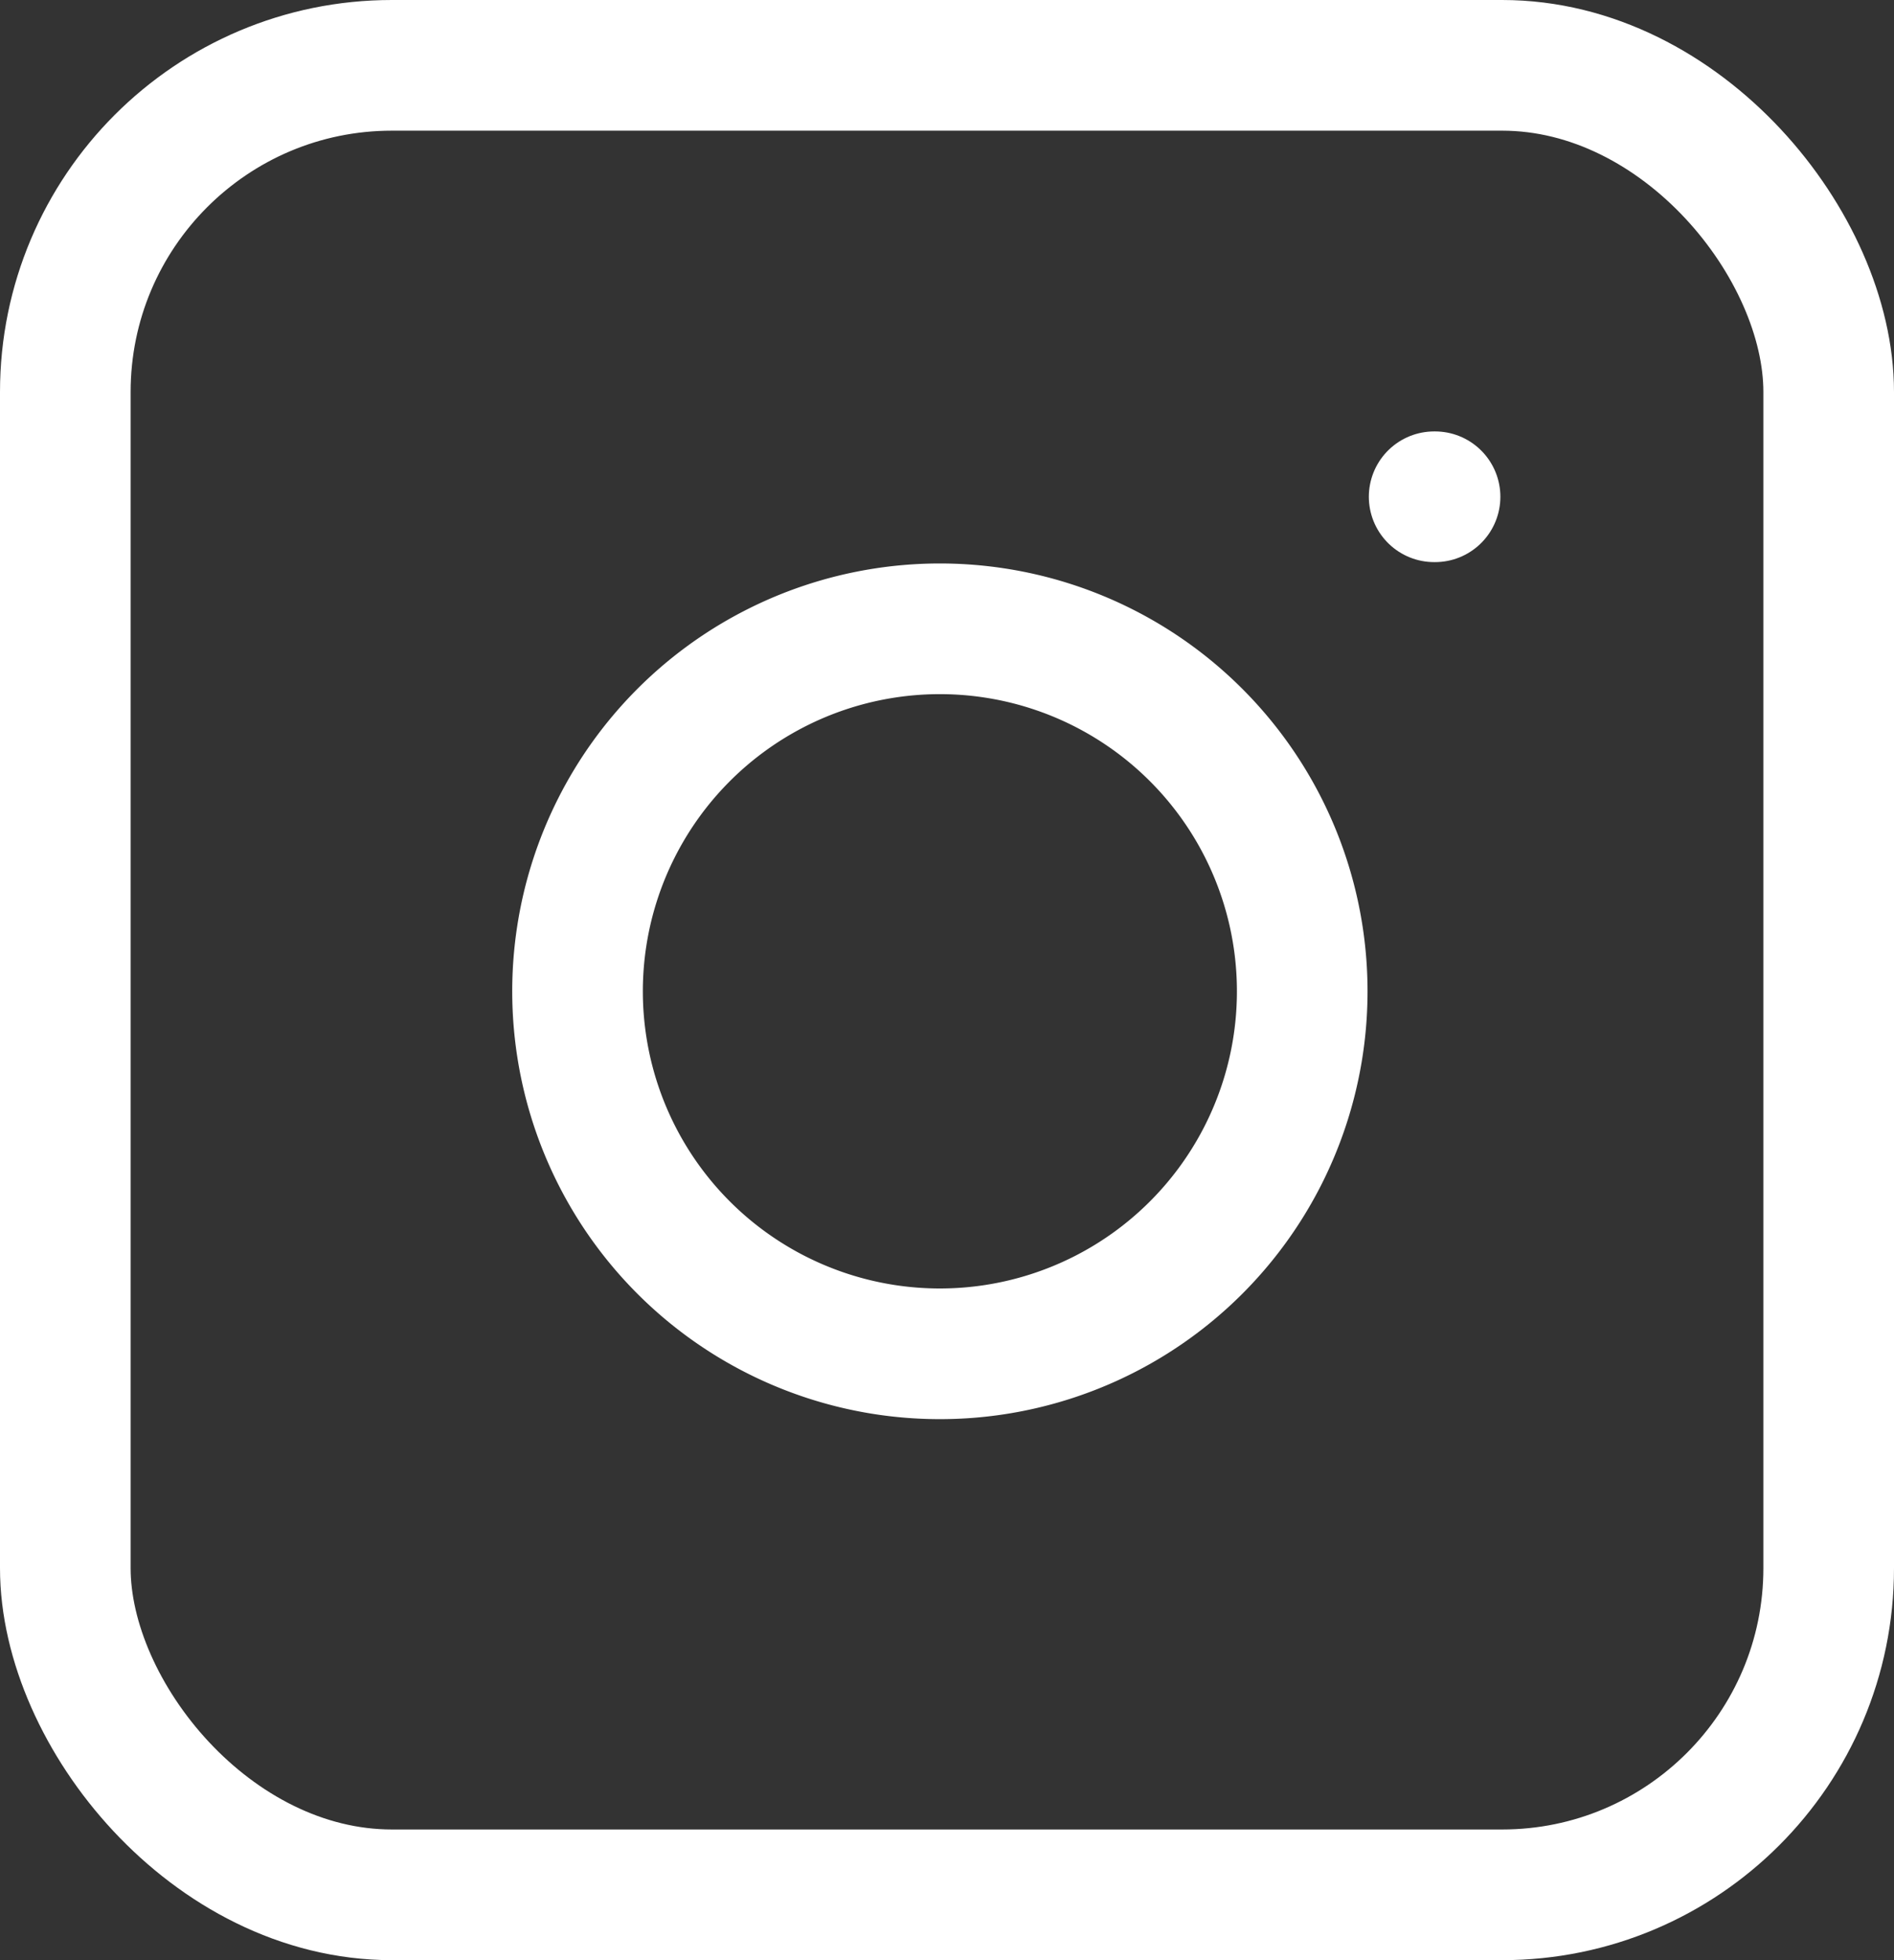
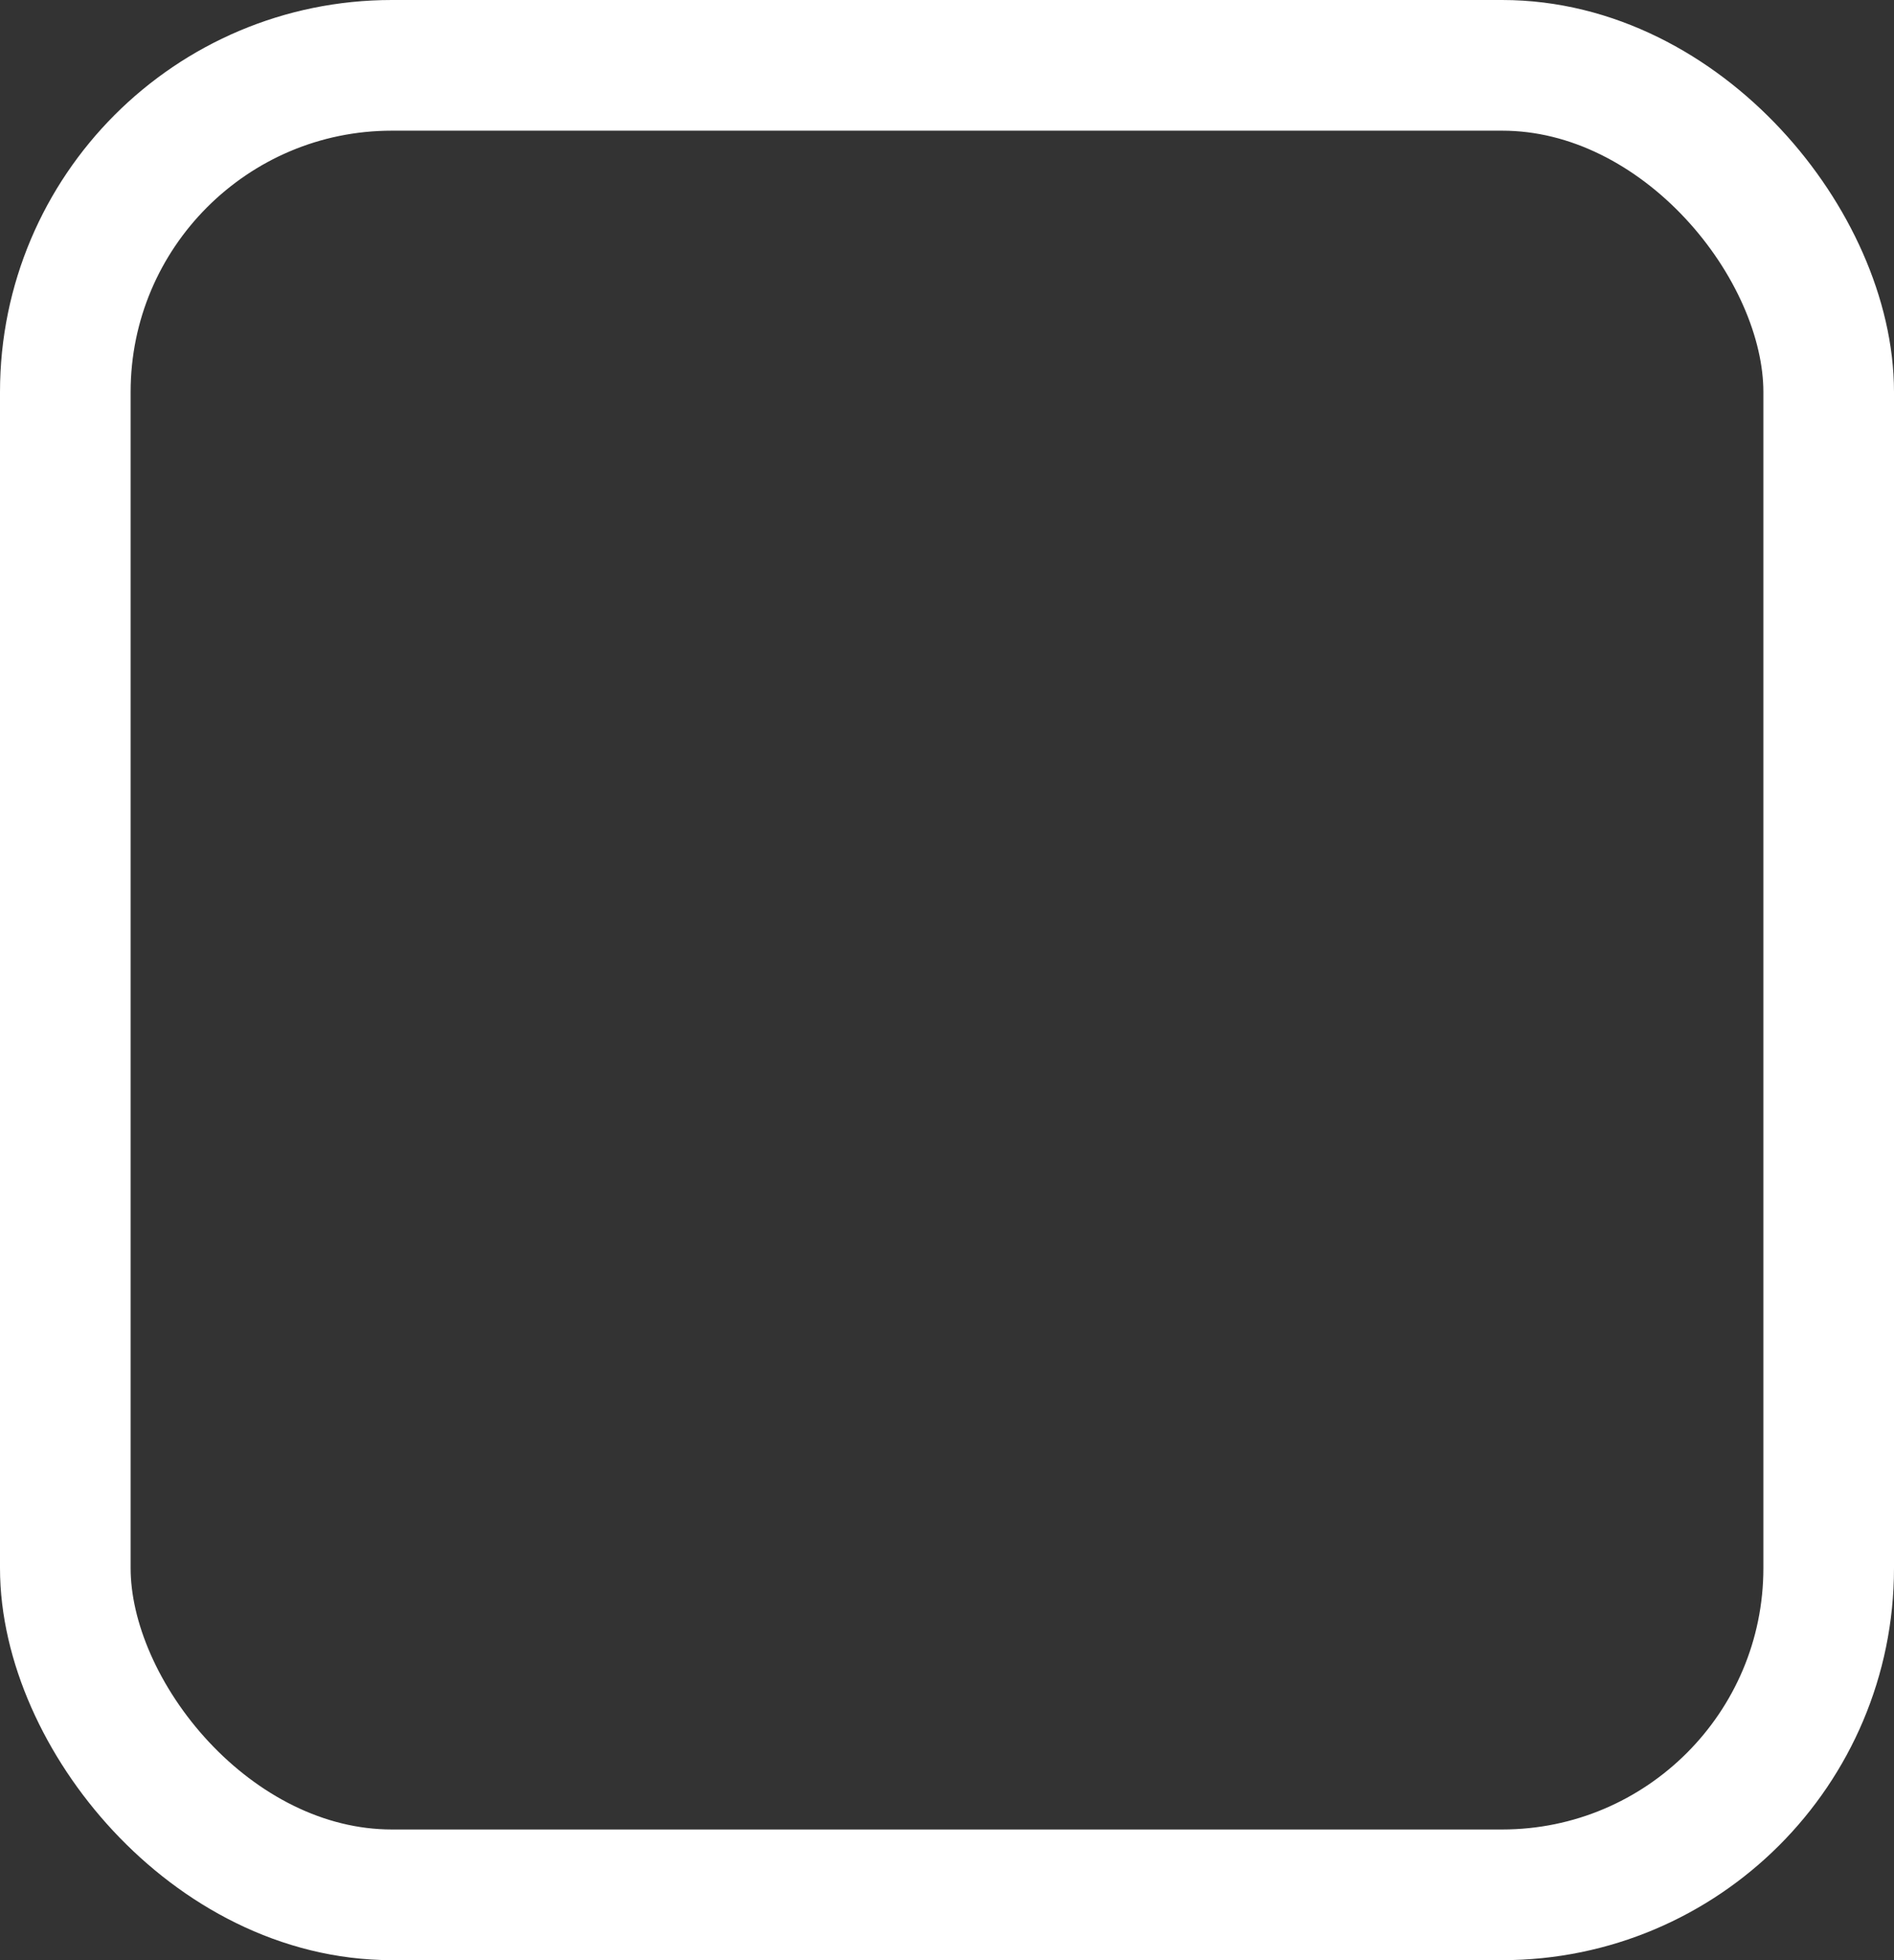
<svg xmlns="http://www.w3.org/2000/svg" width="29" height="30" viewBox="0 0 29 30">
  <rect x="0" y="0" width="29" height="30" fill="#333333" stroke="none" />
  <g id="instagram" transform="translate(0.769 1)">
    <rect id="Rectangle_116" data-name="Rectangle 116" width="27" height="28" rx="5" transform="translate(0.231 0)" fill="none" stroke="#fff" stroke-linecap="round" stroke-linejoin="round" stroke-width="2" />
-     <path id="Path_126" data-name="Path 126" d="M19.08,12.691a5.548,5.548,0,1,1-4.674-4.674A5.548,5.548,0,0,1,19.08,12.691Z" transform="translate(0.03 0.667)" fill="none" stroke="#fff" stroke-linecap="round" stroke-linejoin="round" stroke-width="2" />
-     <line id="Line_8" data-name="Line 8" x2="0.014" transform="translate(21.19 6.603)" fill="none" stroke="#fff" stroke-linecap="round" stroke-linejoin="round" stroke-width="2" />
  </g>
</svg>